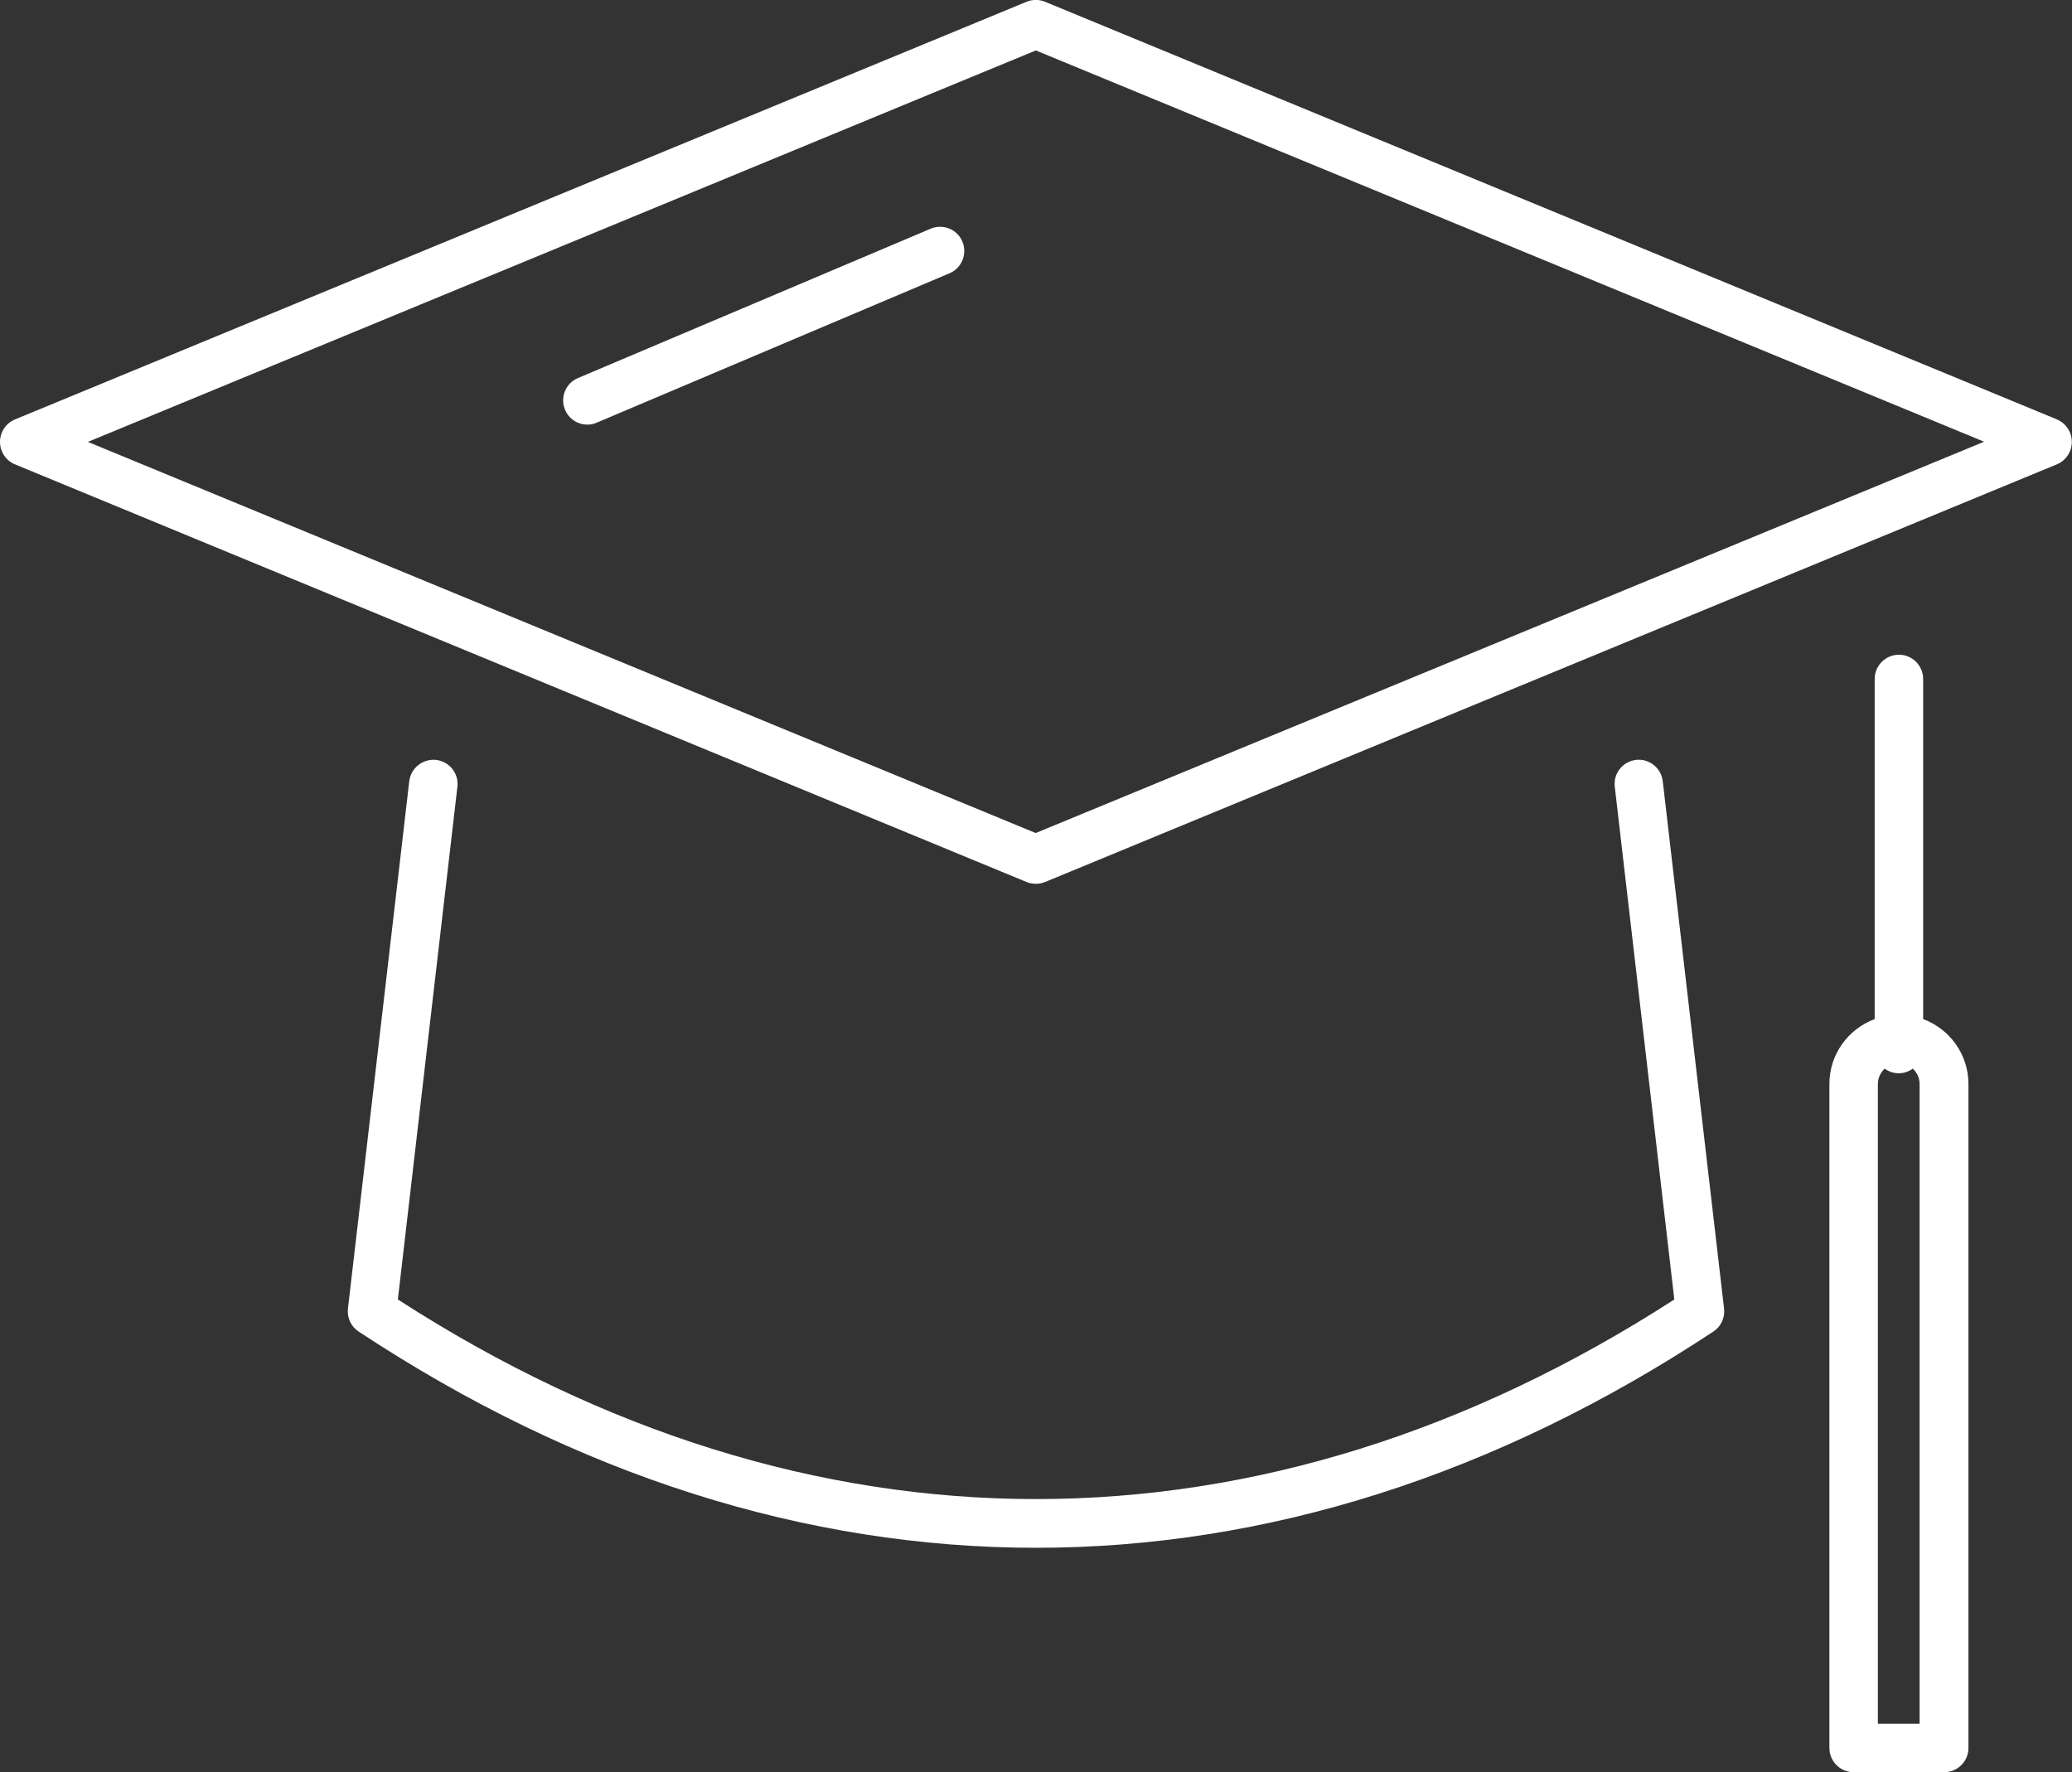
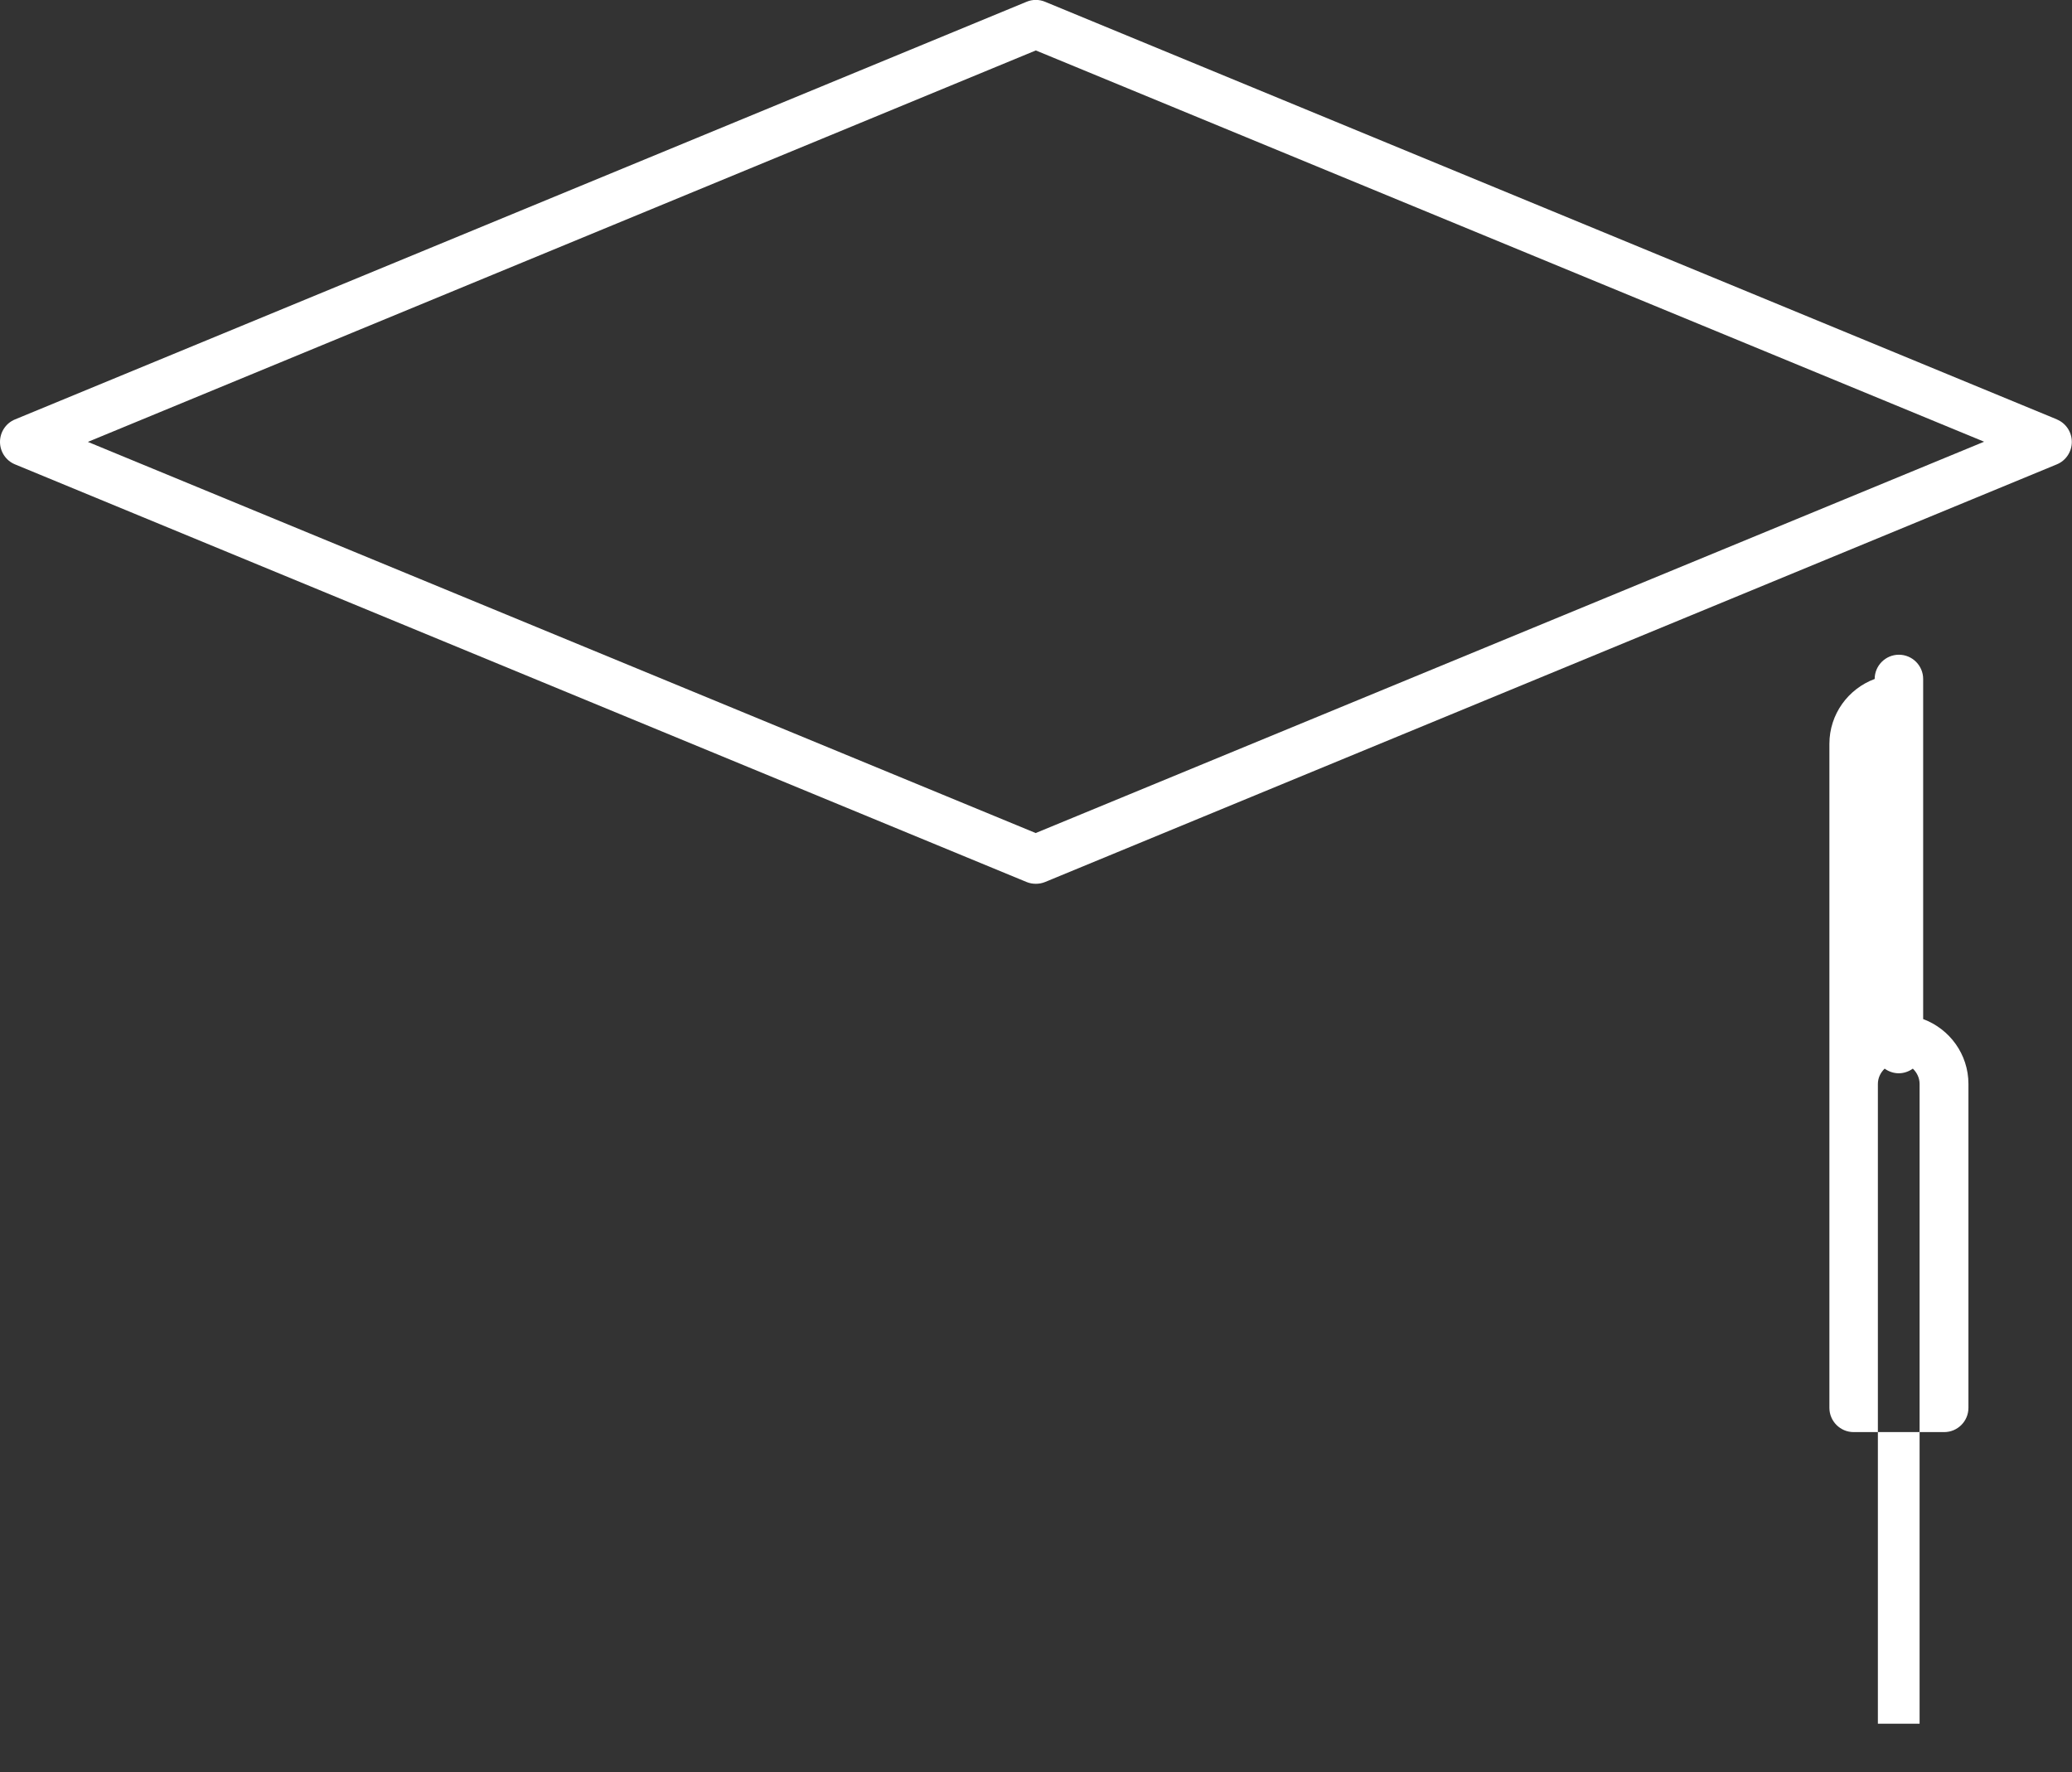
<svg xmlns="http://www.w3.org/2000/svg" id="_イヤー_2" viewBox="0 0 116.24 99.41">
  <rect x="0" y="0" width="116.24" height="99.41" fill="#333333" stroke="none" />
  <defs>
    <style>.cls-1{fill:#fff;}</style>
  </defs>
  <g id="_イヤー_2-2">
    <g id="icn_sp">
      <path class="cls-1" d="M115.4,23.53L58.63,.1c-.33-.14-.71-.14-1.04,0L.84,23.53c-.51,.21-.84,.71-.84,1.26s.33,1.05,.84,1.26l56.75,23.43c.17,.07,.34,.1,.52,.1s.35-.03,.52-.1l56.76-23.43c.51-.21,.84-.71,.84-1.26s-.33-1.05-.84-1.26Zm-57.28,23.21L4.93,24.79,58.11,2.83l53.2,21.95-53.2,21.95Z" />
-       <path class="cls-1" d="M52.21,12.83l-19.79,8.38c-.69,.29-1.01,1.09-.72,1.78,.22,.52,.72,.83,1.25,.83,.18,0,.36-.03,.53-.11l19.79-8.38c.69-.29,1.01-1.09,.72-1.78-.29-.69-1.09-1.01-1.78-.72Z" />
-       <path class="cls-1" d="M107.89,57.17v-19.08c0-.75-.61-1.36-1.36-1.36s-1.36,.61-1.36,1.36v19.08c-1.48,.55-2.54,1.97-2.54,3.64v37.25c0,.75,.61,1.36,1.36,1.36h5.08c.75,0,1.36-.61,1.36-1.36V60.81c0-1.67-1.06-3.09-2.54-3.64Zm-.18,39.53h-2.36V60.81c0-.34,.15-.64,.38-.86,.22,.16,.5,.26,.79,.26s.57-.1,.79-.26c.23,.22,.38,.52,.38,.86v35.89Z" />
-       <path class="cls-1" d="M91.78,42.63c-.75,.09-1.28,.76-1.19,1.51l3.34,28.76c-23.12,14.93-48.49,14.93-71.61,0l3.34-28.76c.09-.75-.45-1.42-1.19-1.51-.74-.08-1.42,.45-1.51,1.19l-3.44,29.59c-.06,.51,.17,1.01,.6,1.29,12.25,8.09,25.13,12.13,38,12.13s25.75-4.04,38-12.13c.43-.28,.66-.78,.6-1.29l-3.44-29.59c-.09-.75-.77-1.28-1.51-1.19Z" />
+       <path class="cls-1" d="M107.89,57.17v-19.08c0-.75-.61-1.36-1.36-1.36s-1.36,.61-1.36,1.36c-1.48,.55-2.54,1.97-2.54,3.64v37.25c0,.75,.61,1.36,1.36,1.36h5.08c.75,0,1.36-.61,1.36-1.36V60.81c0-1.67-1.06-3.09-2.54-3.64Zm-.18,39.53h-2.36V60.81c0-.34,.15-.64,.38-.86,.22,.16,.5,.26,.79,.26s.57-.1,.79-.26c.23,.22,.38,.52,.38,.86v35.89Z" />
    </g>
  </g>
</svg>